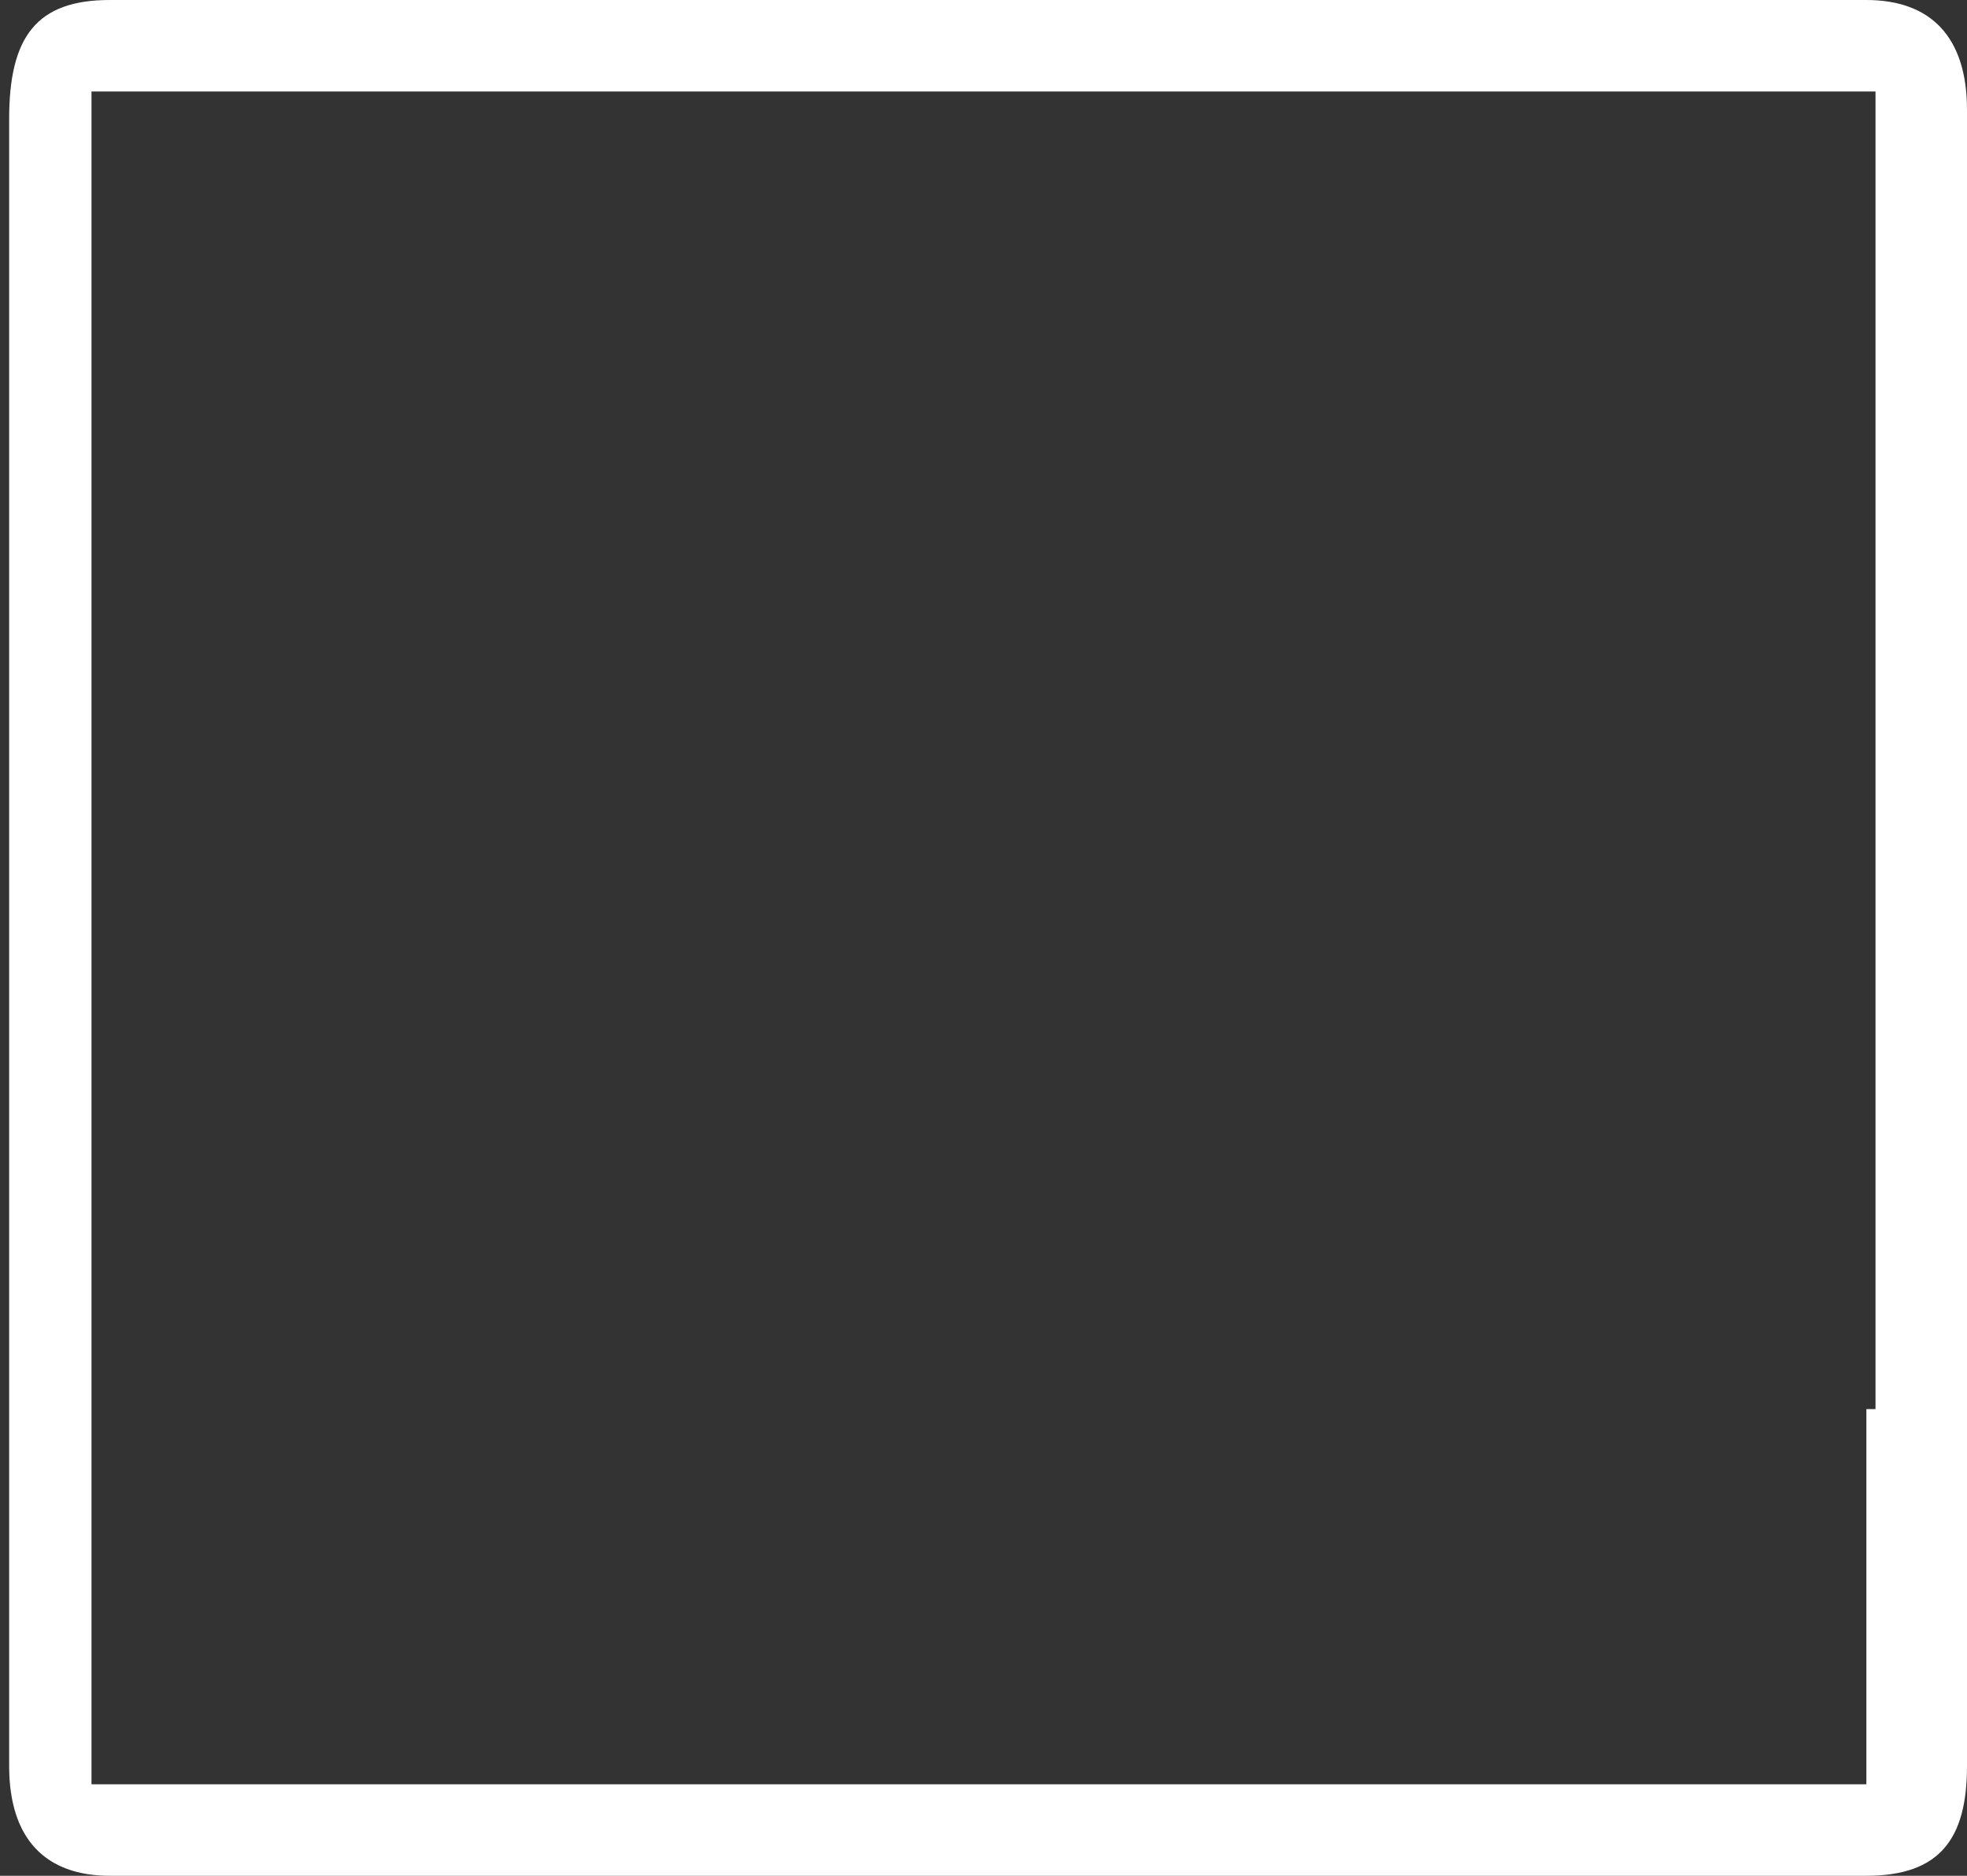
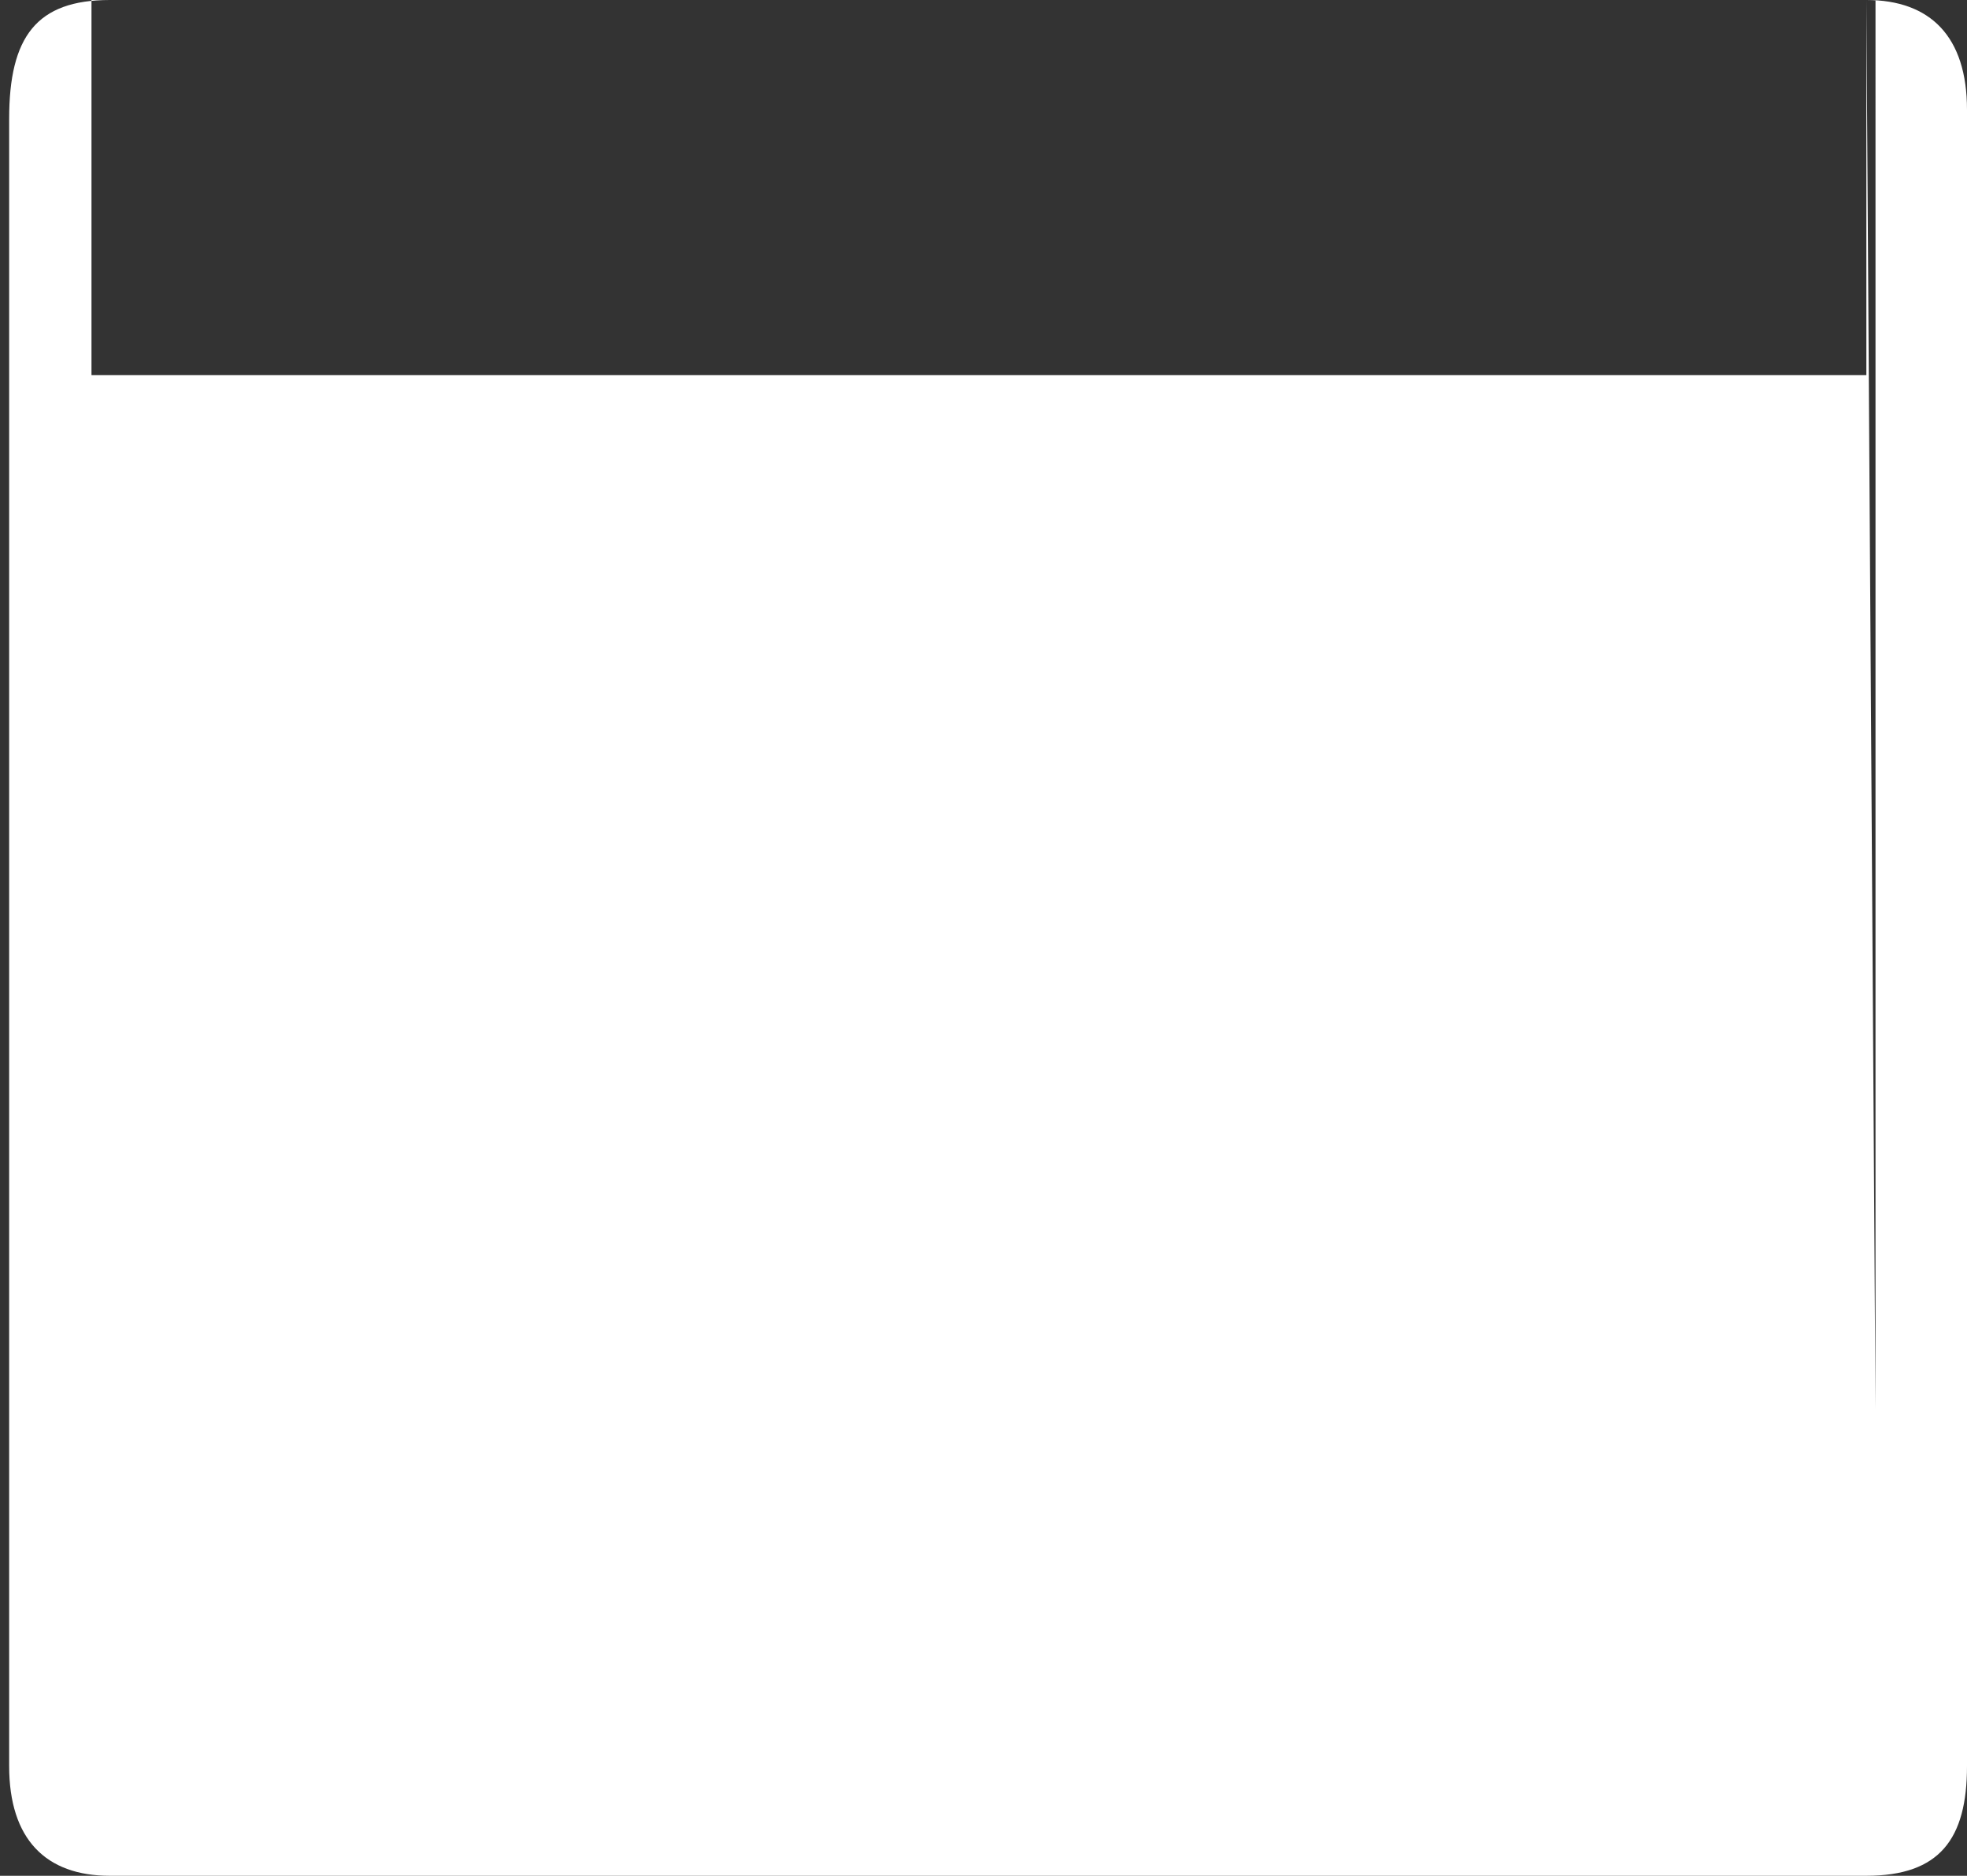
<svg xmlns="http://www.w3.org/2000/svg" version="1.1" id="Слой_1" x="0px" y="0px" viewBox="-294 386.5 21.5 20.5" style="enable-background:new -294 386.5 21.5 20.5;" xml:space="preserve">
  <rect x="-294" y="386.5" width="21.5" height="20.5" fill="#333333" stroke="none" />
  <style type="text/css">
	.st0{fill:#FFFFFF;}
	.st1{fill:#0C9C39;}
</style>
-   <path class="st0" d="M-273.6,386.5h-19.2c-0.8,0-1.1,0.4-1.1,1.3v18c0,0.8,0.4,1.2,1.1,1.2h19.2c0.8,0,1.1-0.4,1.1-1.2v-18.1  C-272.5,386.9-272.9,386.5-273.6,386.5z M-273.6,401.9v1.5v2.6c0,0-4.3,0-4.4,0H-293v-8.4v-1.9v-8.2h19.5V401.9z" />
+   <path class="st0" d="M-273.6,386.5h-19.2c-0.8,0-1.1,0.4-1.1,1.3v18c0,0.8,0.4,1.2,1.1,1.2h19.2c0.8,0,1.1-0.4,1.1-1.2v-18.1  C-272.5,386.9-272.9,386.5-273.6,386.5z v1.5v2.6c0,0-4.3,0-4.4,0H-293v-8.4v-1.9v-8.2h19.5V401.9z" />
</svg>